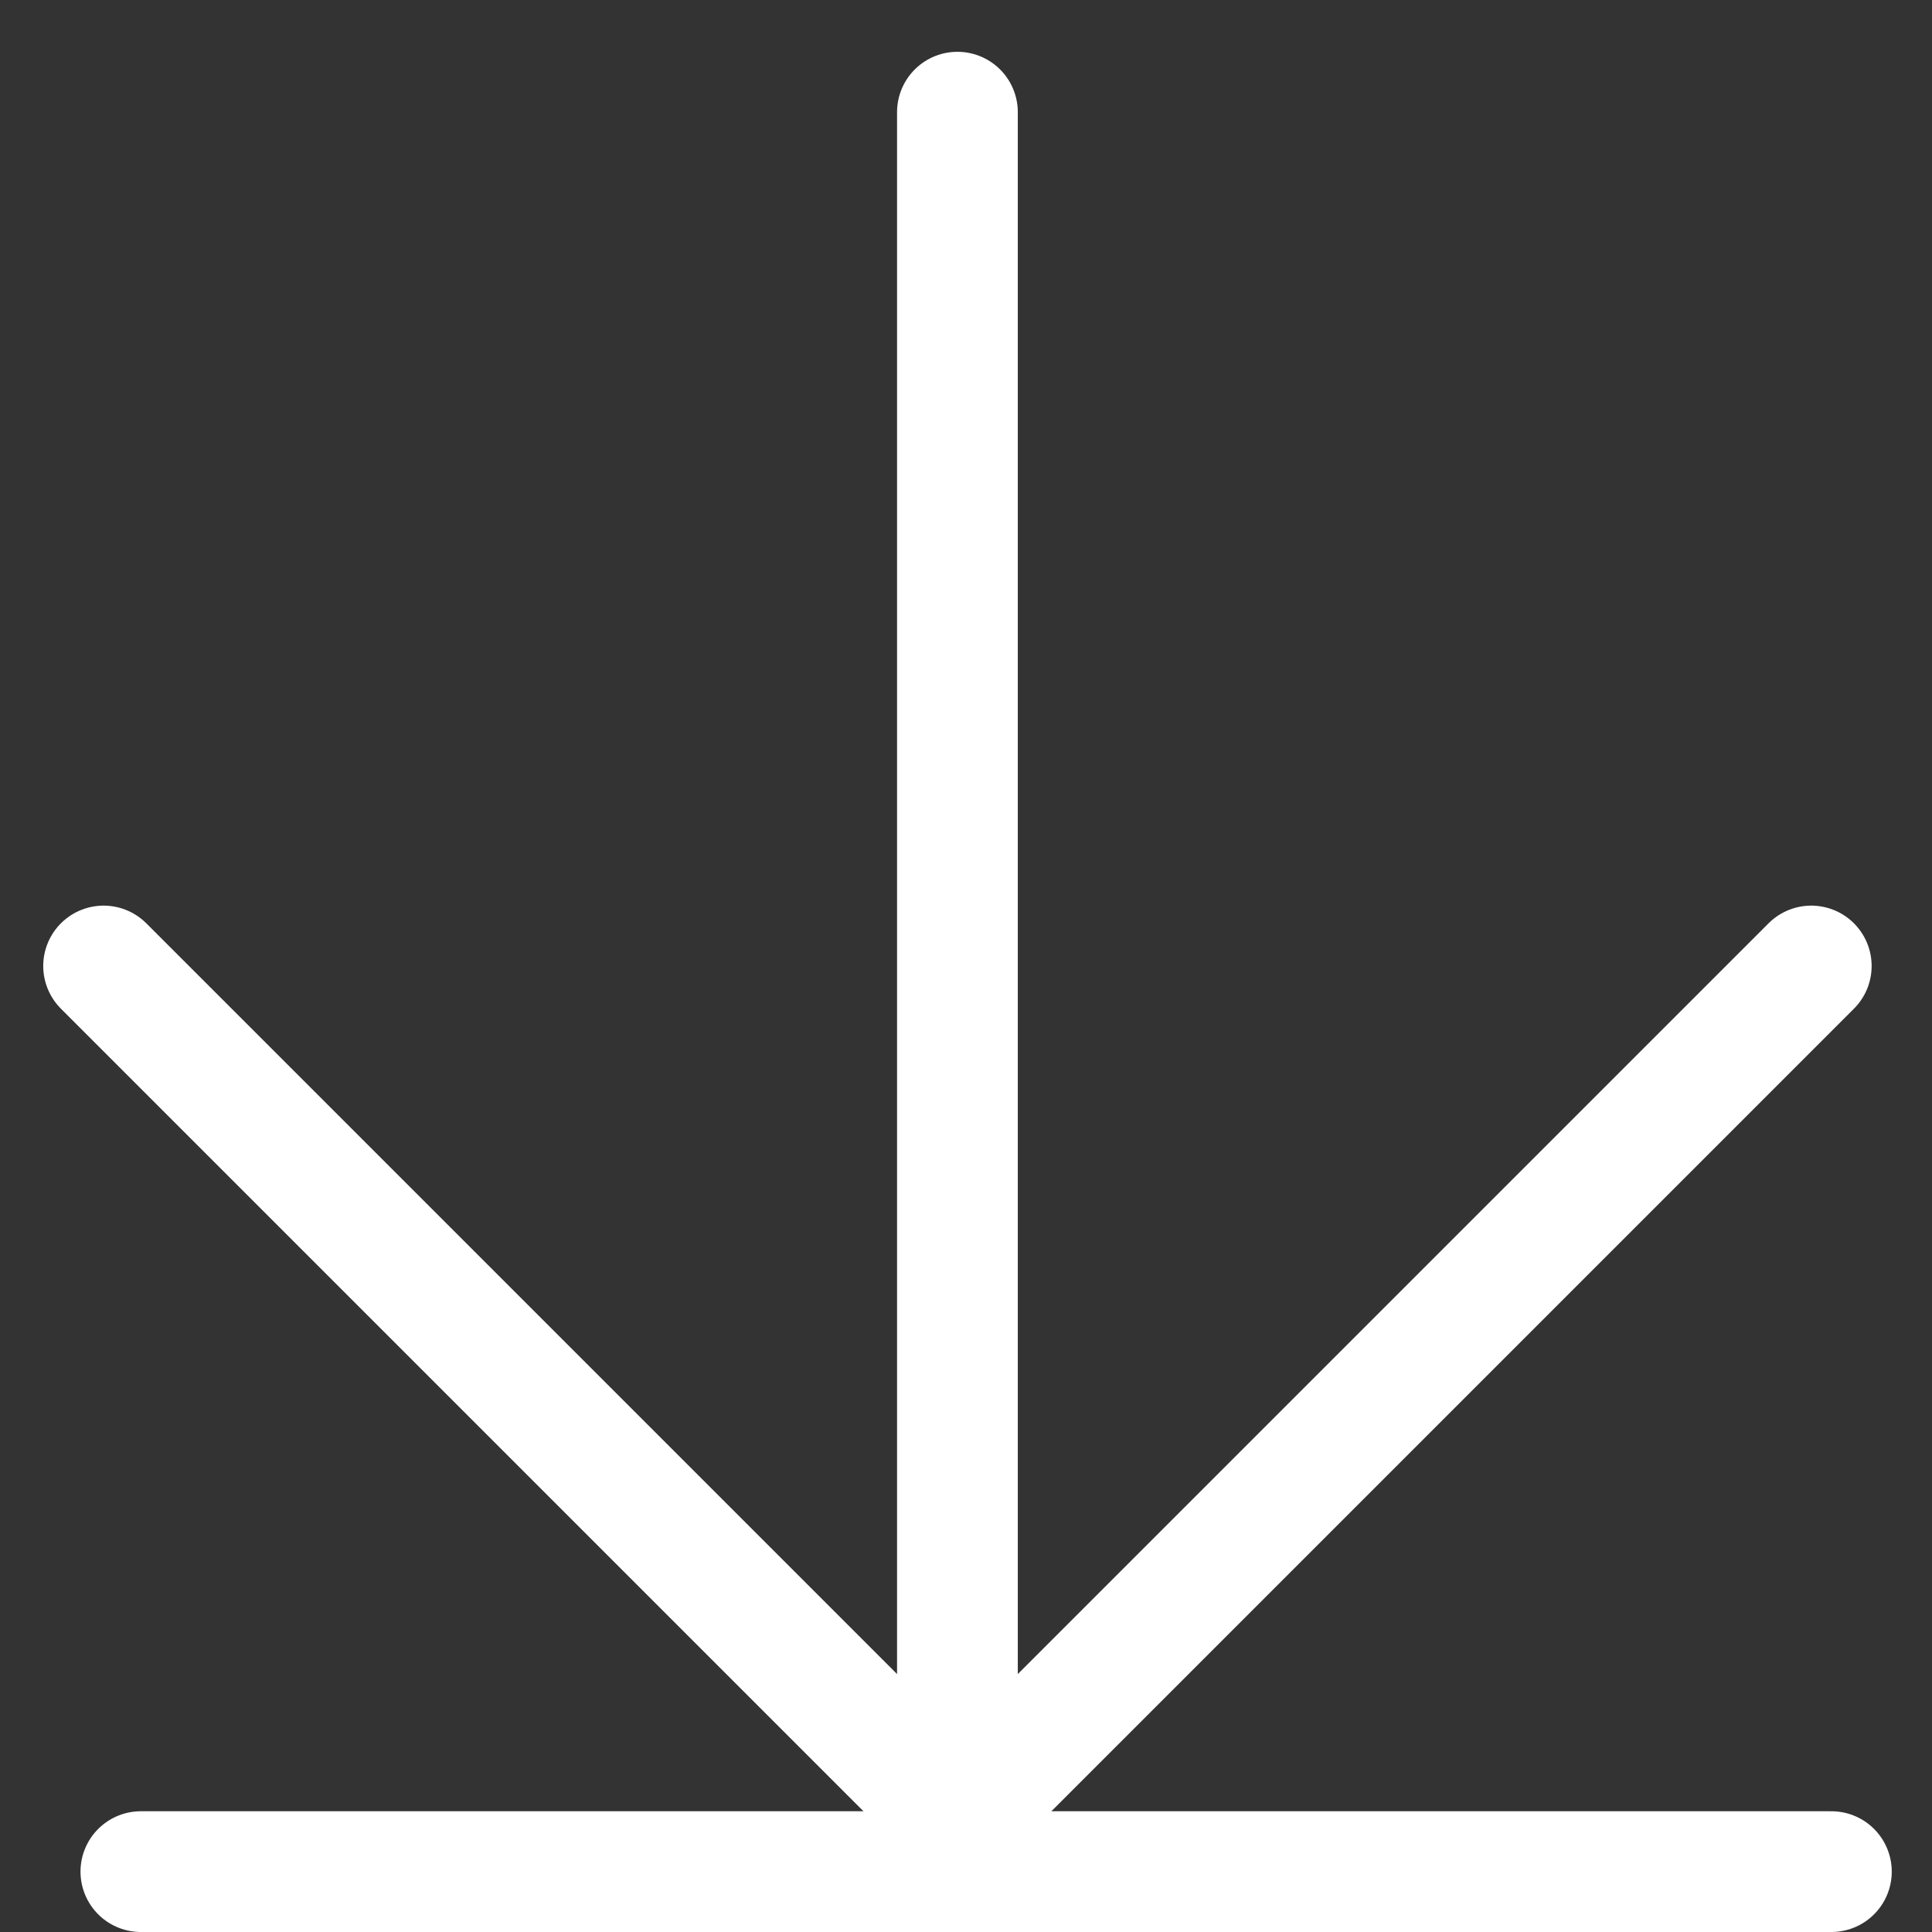
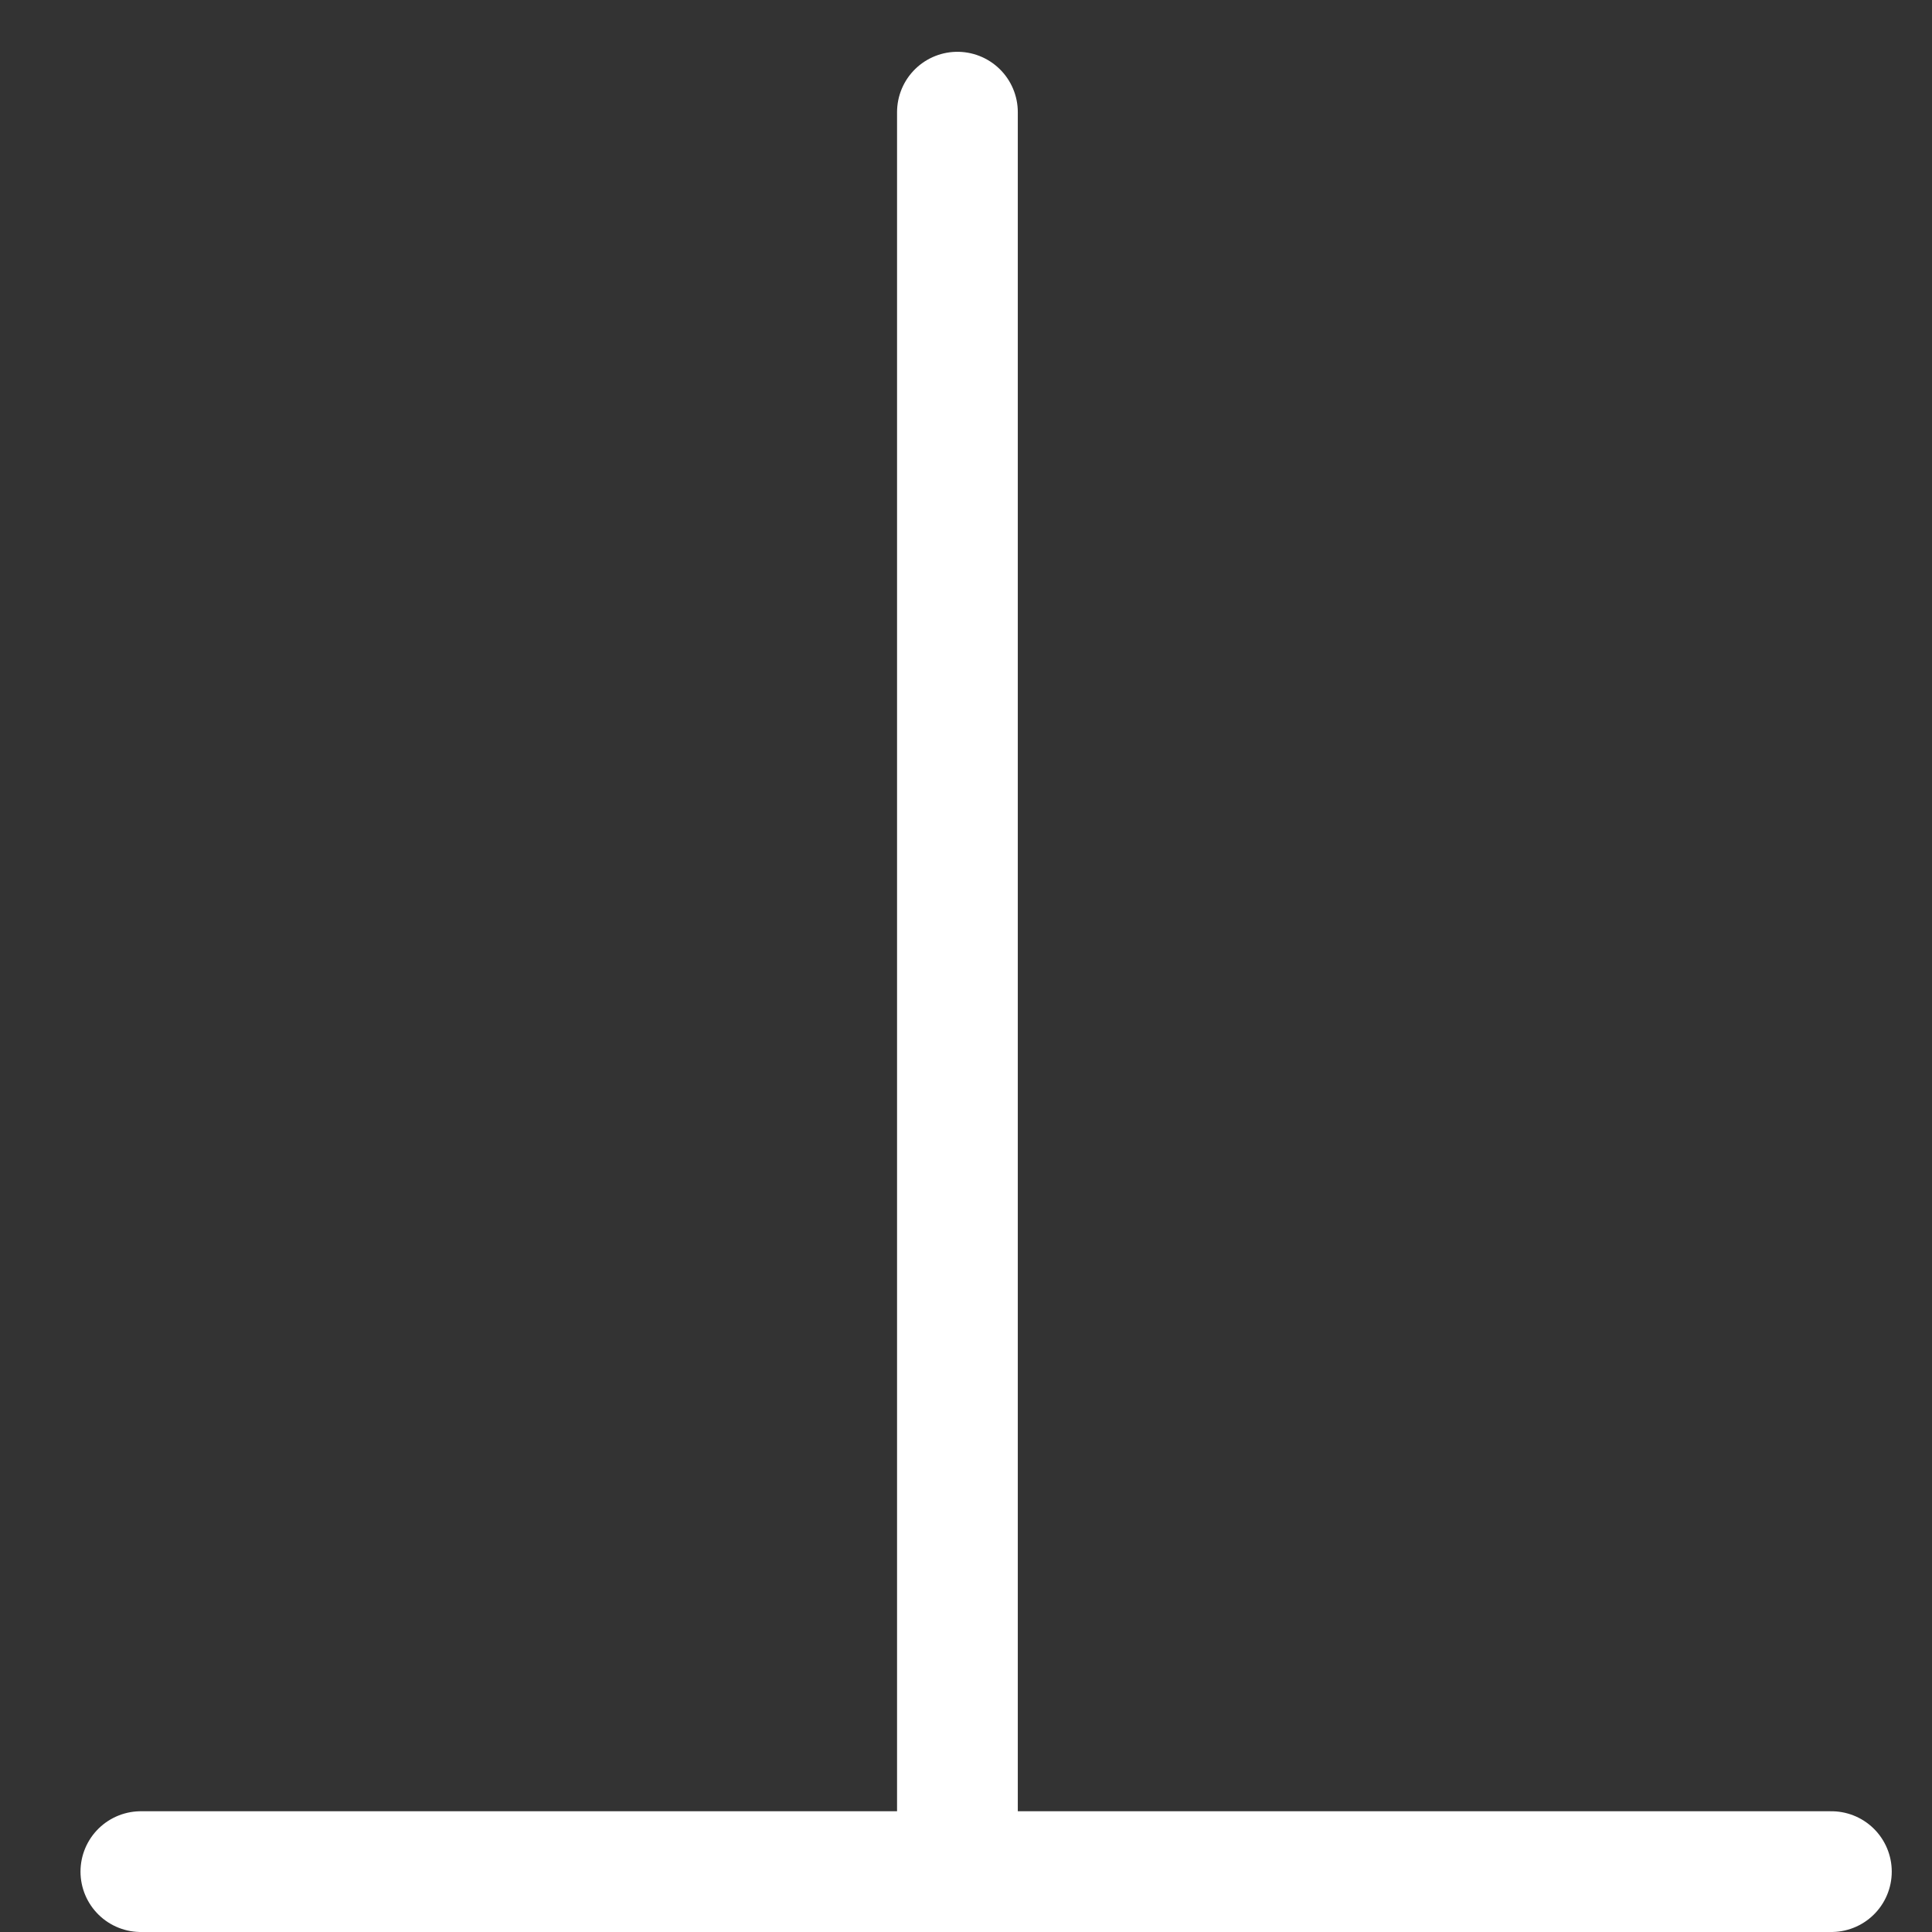
<svg xmlns="http://www.w3.org/2000/svg" width="48" height="48" viewBox="0 0 48 48" fill="none">
  <rect x="0" y="0" width="48" height="48" fill="#333333" stroke="none" />
  <line x1="3.5" y1="46.5" x2="45.5" y2="46.5" stroke="white" stroke-width="3" stroke-linecap="round" />
  <path d="M23.787 2.787V45.213" stroke="white" stroke-width="3" stroke-linecap="round" stroke-linejoin="round" />
-   <path d="M45 24L23.787 45.213L2.574 24" stroke="white" stroke-width="3" stroke-linecap="round" stroke-linejoin="round" />
</svg>